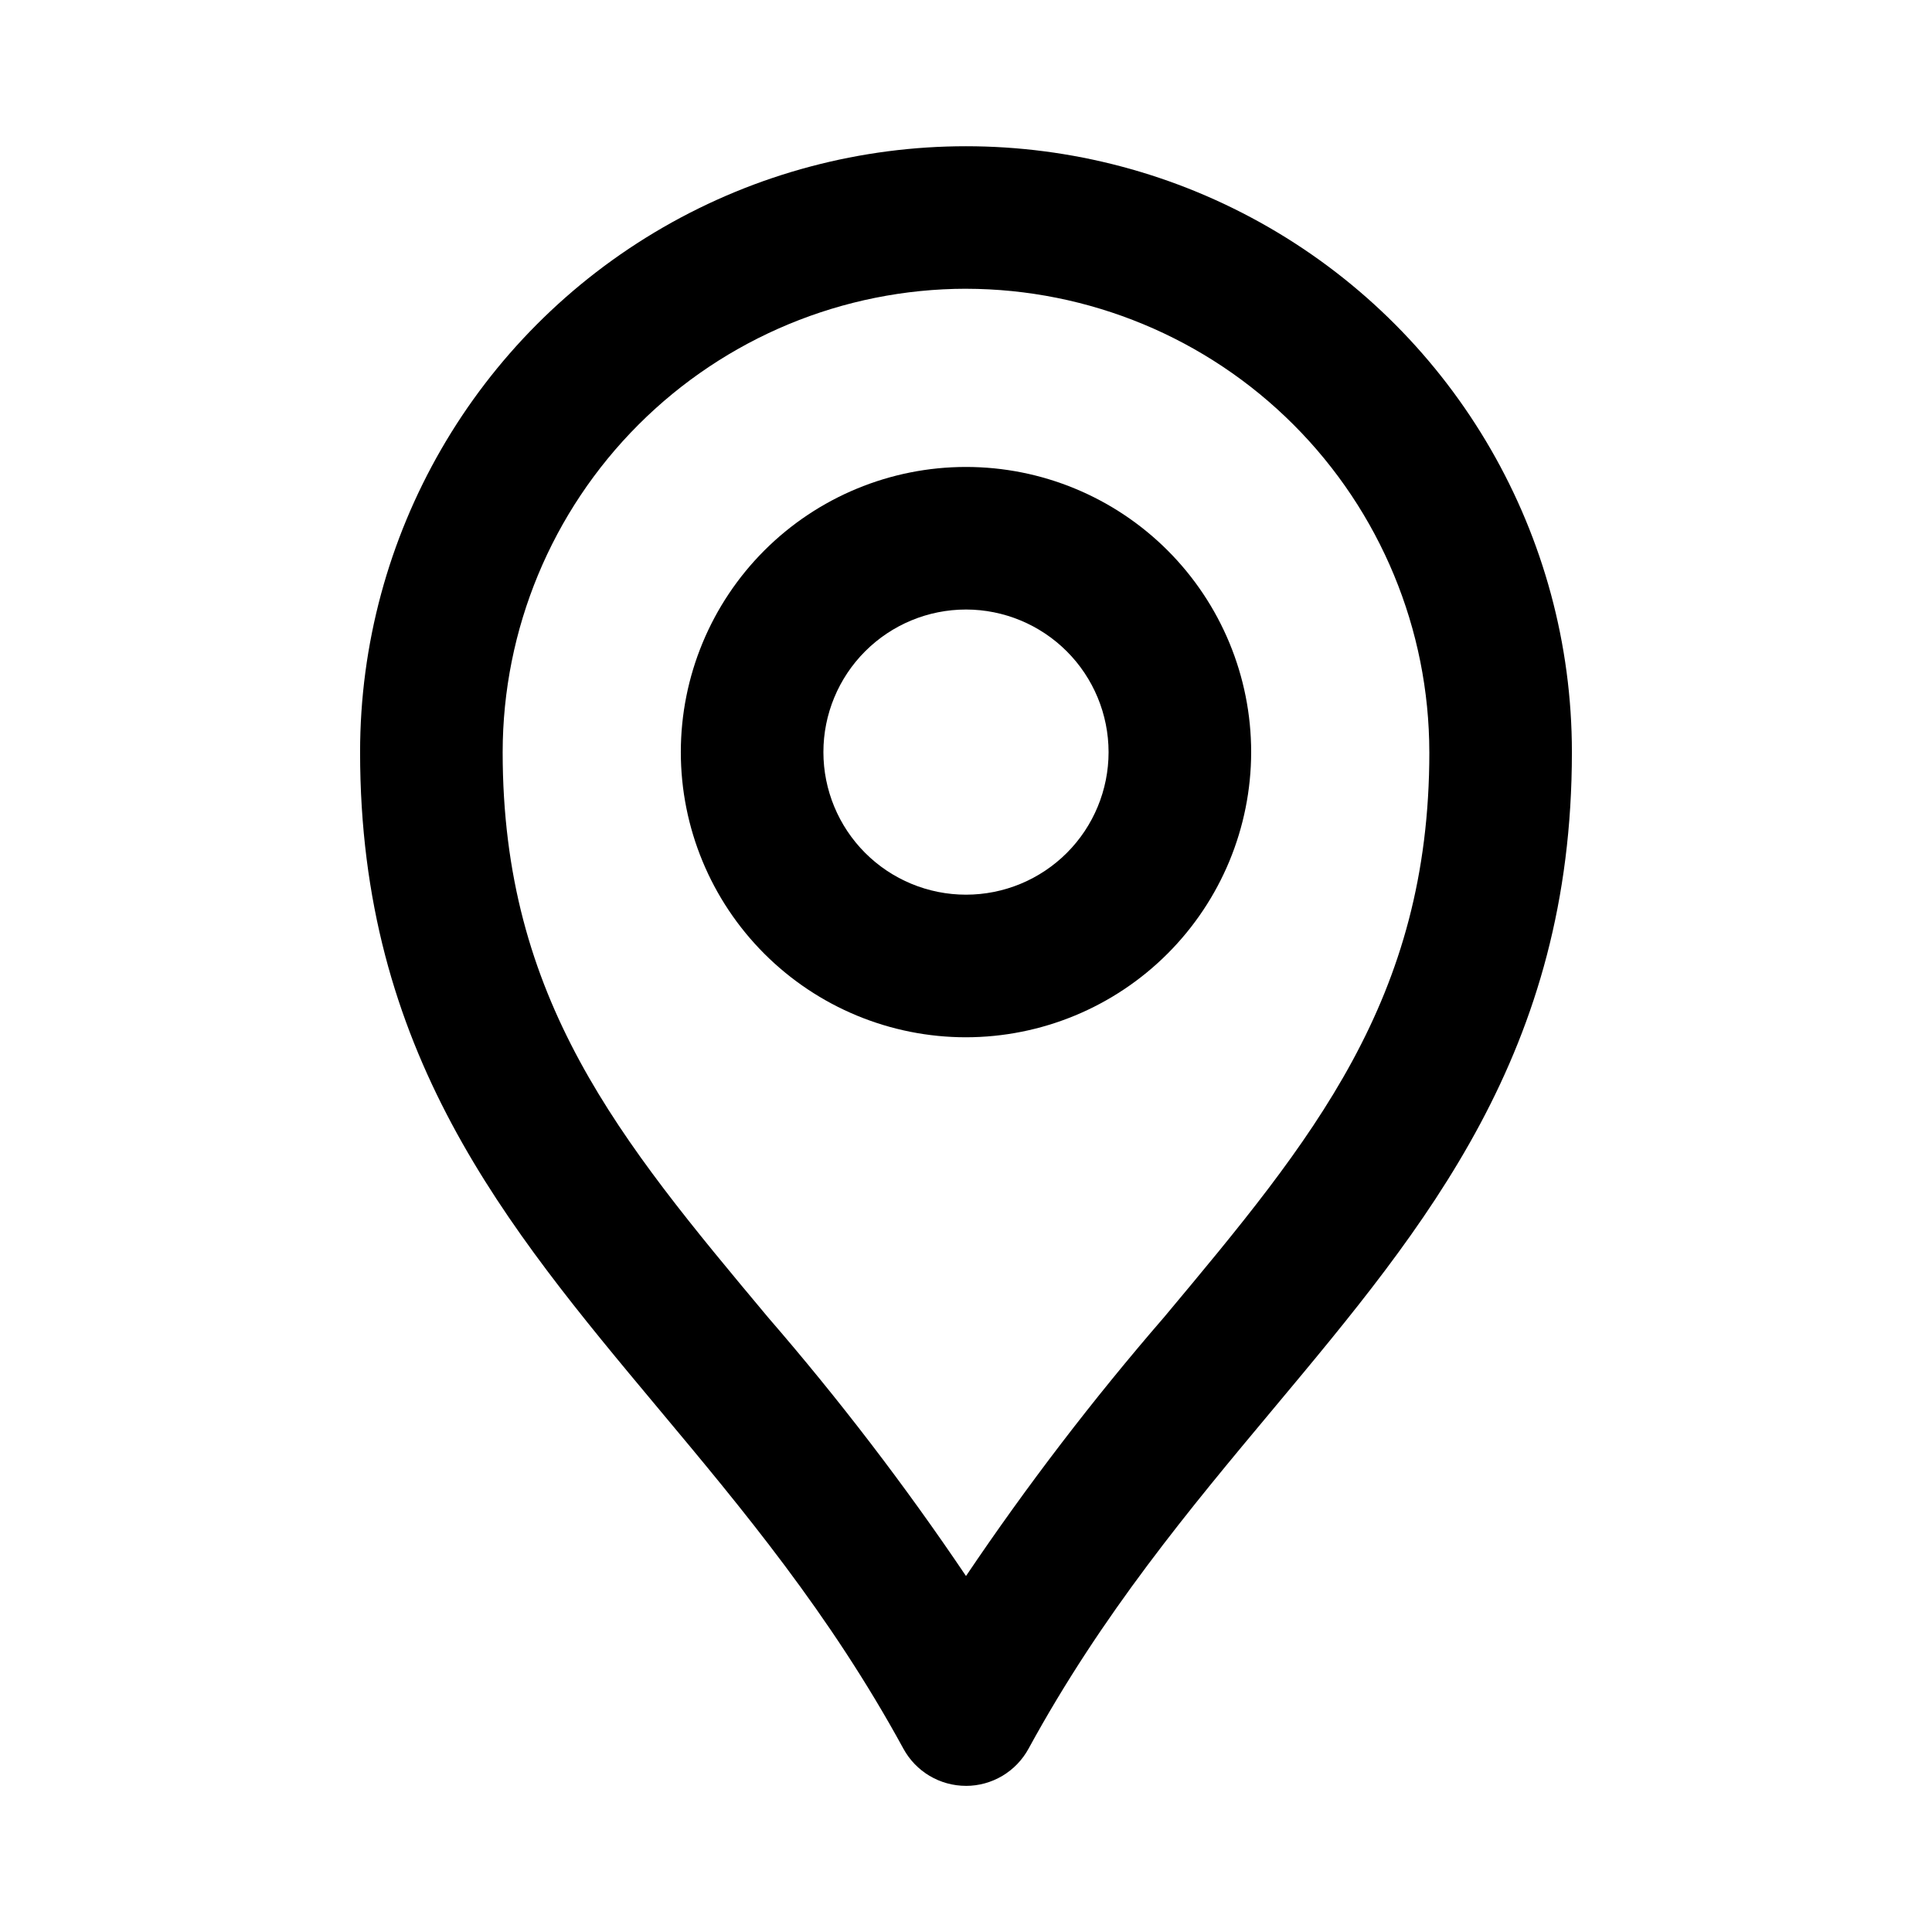
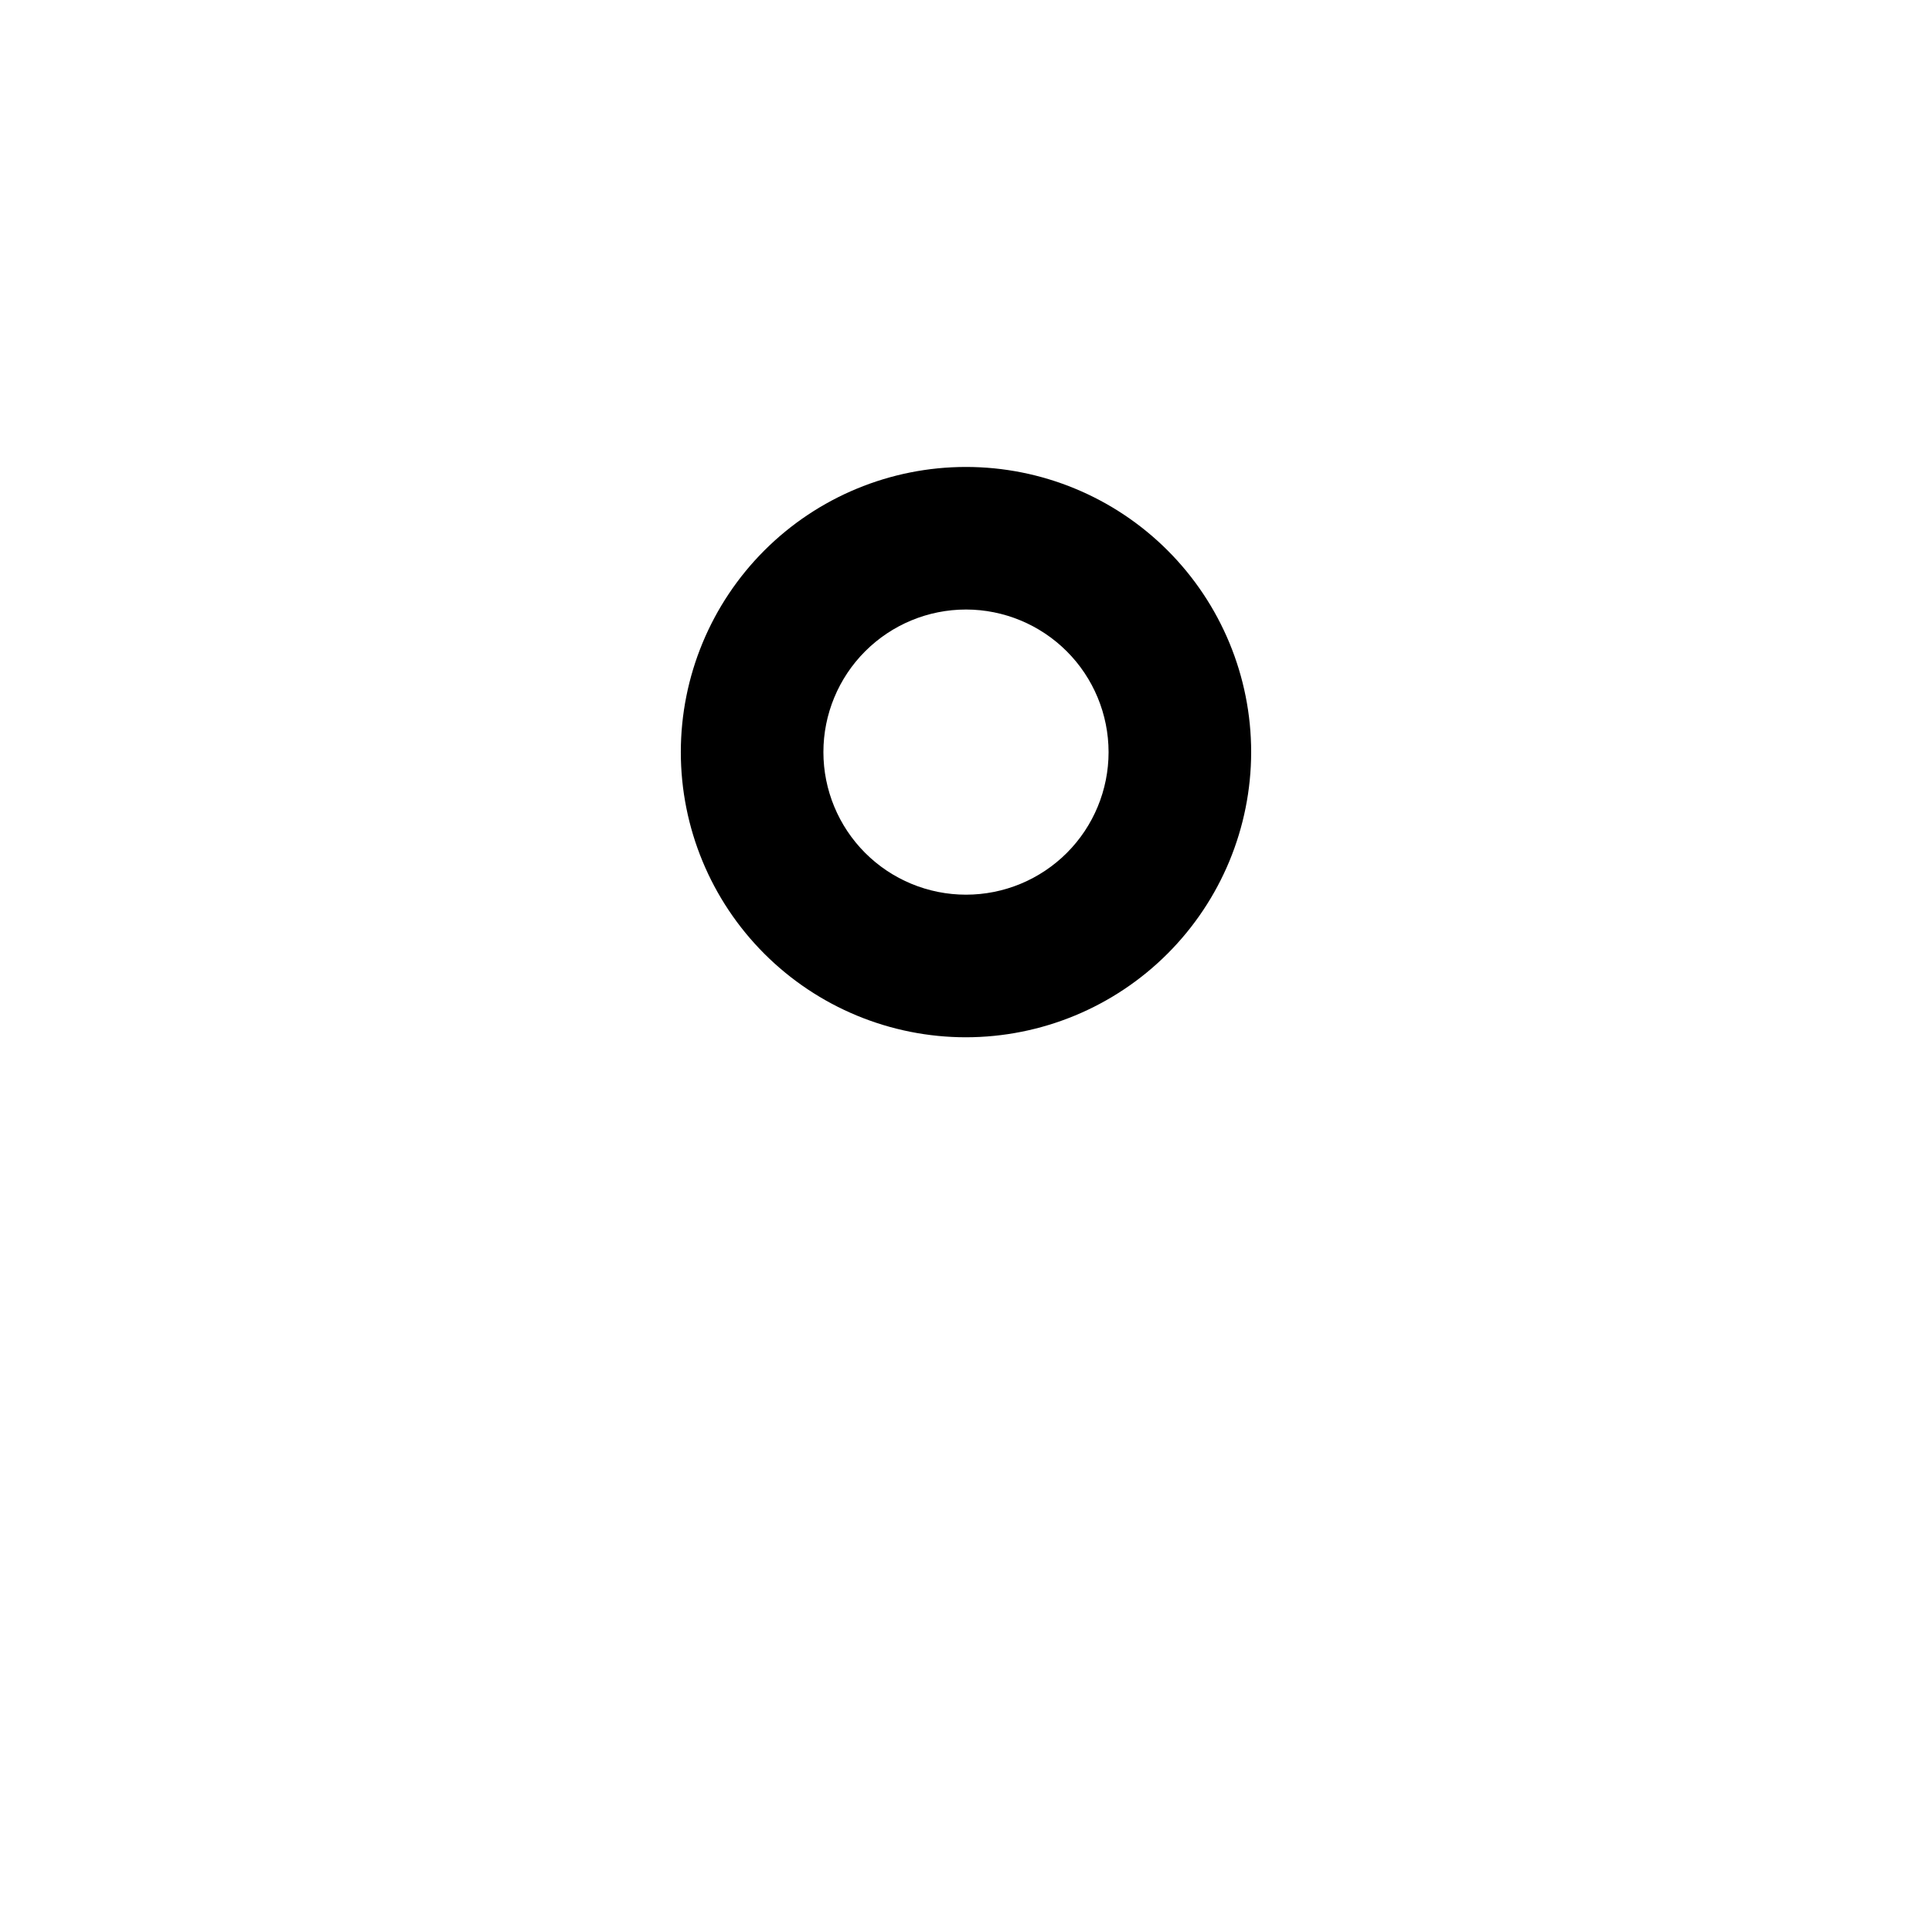
<svg xmlns="http://www.w3.org/2000/svg" fill="#000000" width="800px" height="800px" version="1.1" viewBox="144 144 512 512">
  <g>
    <path d="m400 418.89c-20.043 0-39.266-7.961-53.438-22.133-14.172-14.172-22.137-33.395-22.137-53.438 0-20.043 7.965-39.266 22.137-53.438 14.172-14.172 33.395-22.133 53.438-22.133s39.262 7.961 53.438 22.133c14.172 14.172 22.133 33.395 22.133 53.438-0.023 20.035-7.992 39.246-22.16 53.414-14.164 14.168-33.375 22.137-53.41 22.156zm0-113.36c-10.023 0-19.633 3.981-26.719 11.066-7.086 7.086-11.07 16.695-11.07 26.719 0 10.02 3.984 19.633 11.07 26.719 7.086 7.086 16.695 11.066 26.719 11.066 10.02 0 19.629-3.981 26.719-11.066 7.086-7.086 11.066-16.699 11.066-26.719-0.012-10.02-3.996-19.625-11.078-26.707-7.086-7.082-16.691-11.07-26.707-11.078z" />
-     <path d="m400 617.27c-3.394 0-6.727-0.914-9.645-2.644-2.918-1.734-5.316-4.219-6.941-7.199-19.547-35.848-42.641-63.48-64.992-90.219-40.617-48.625-78.996-94.531-78.996-173.88 0-57.367 30.605-110.38 80.285-139.06 49.684-28.684 110.89-28.684 160.57 0 49.684 28.684 80.289 81.695 80.289 139.06 0 79.324-38.379 125.26-79.012 173.89-22.332 26.73-45.43 54.371-64.992 90.219v-0.004c-1.625 2.977-4.019 5.461-6.938 7.195-2.914 1.73-6.242 2.648-9.633 2.648zm0-396.75c-32.559 0.039-63.77 12.988-86.789 36.012-23.02 23.023-35.969 54.234-36 86.793 0 65.617 30.984 102.71 70.223 149.66h-0.004c18.891 21.812 36.445 44.746 52.57 68.676 16.121-23.93 33.676-46.863 52.566-68.676 39.238-46.949 70.223-84.039 70.223-149.63h-0.004c-0.023-32.559-12.969-63.781-35.988-86.809s-54.238-35.98-86.797-36.02z" />
  </g>
</svg>